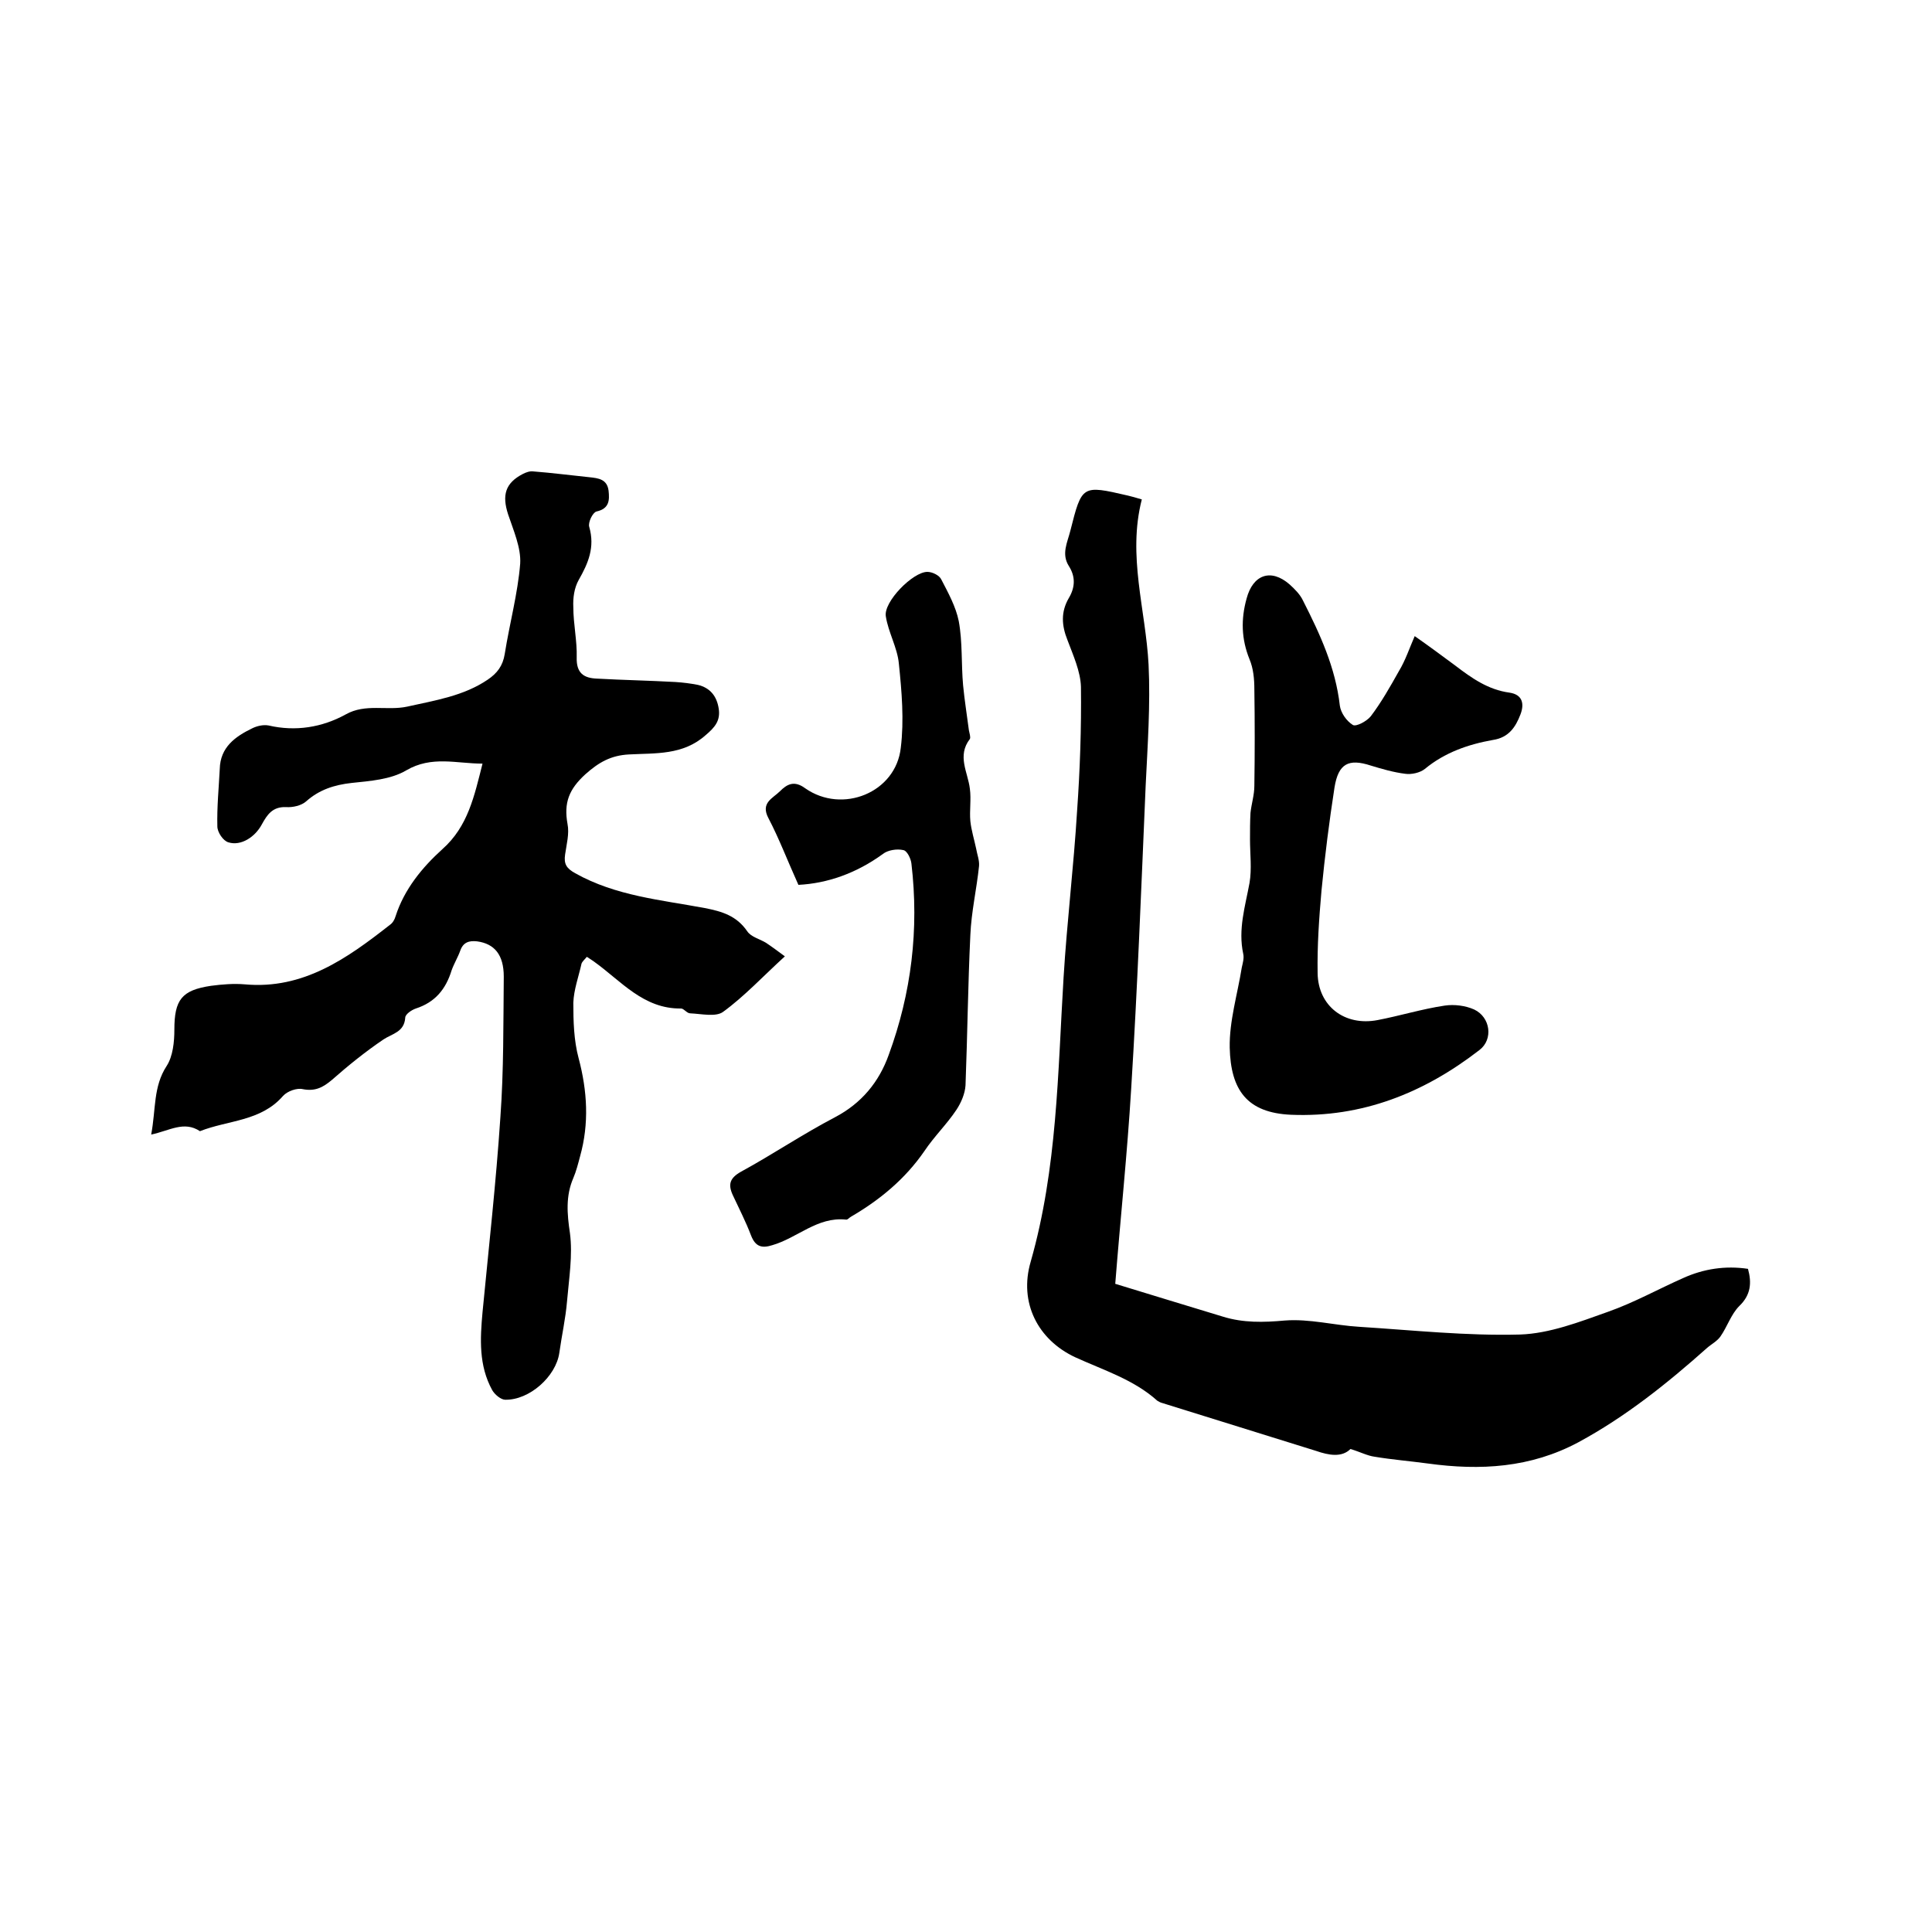
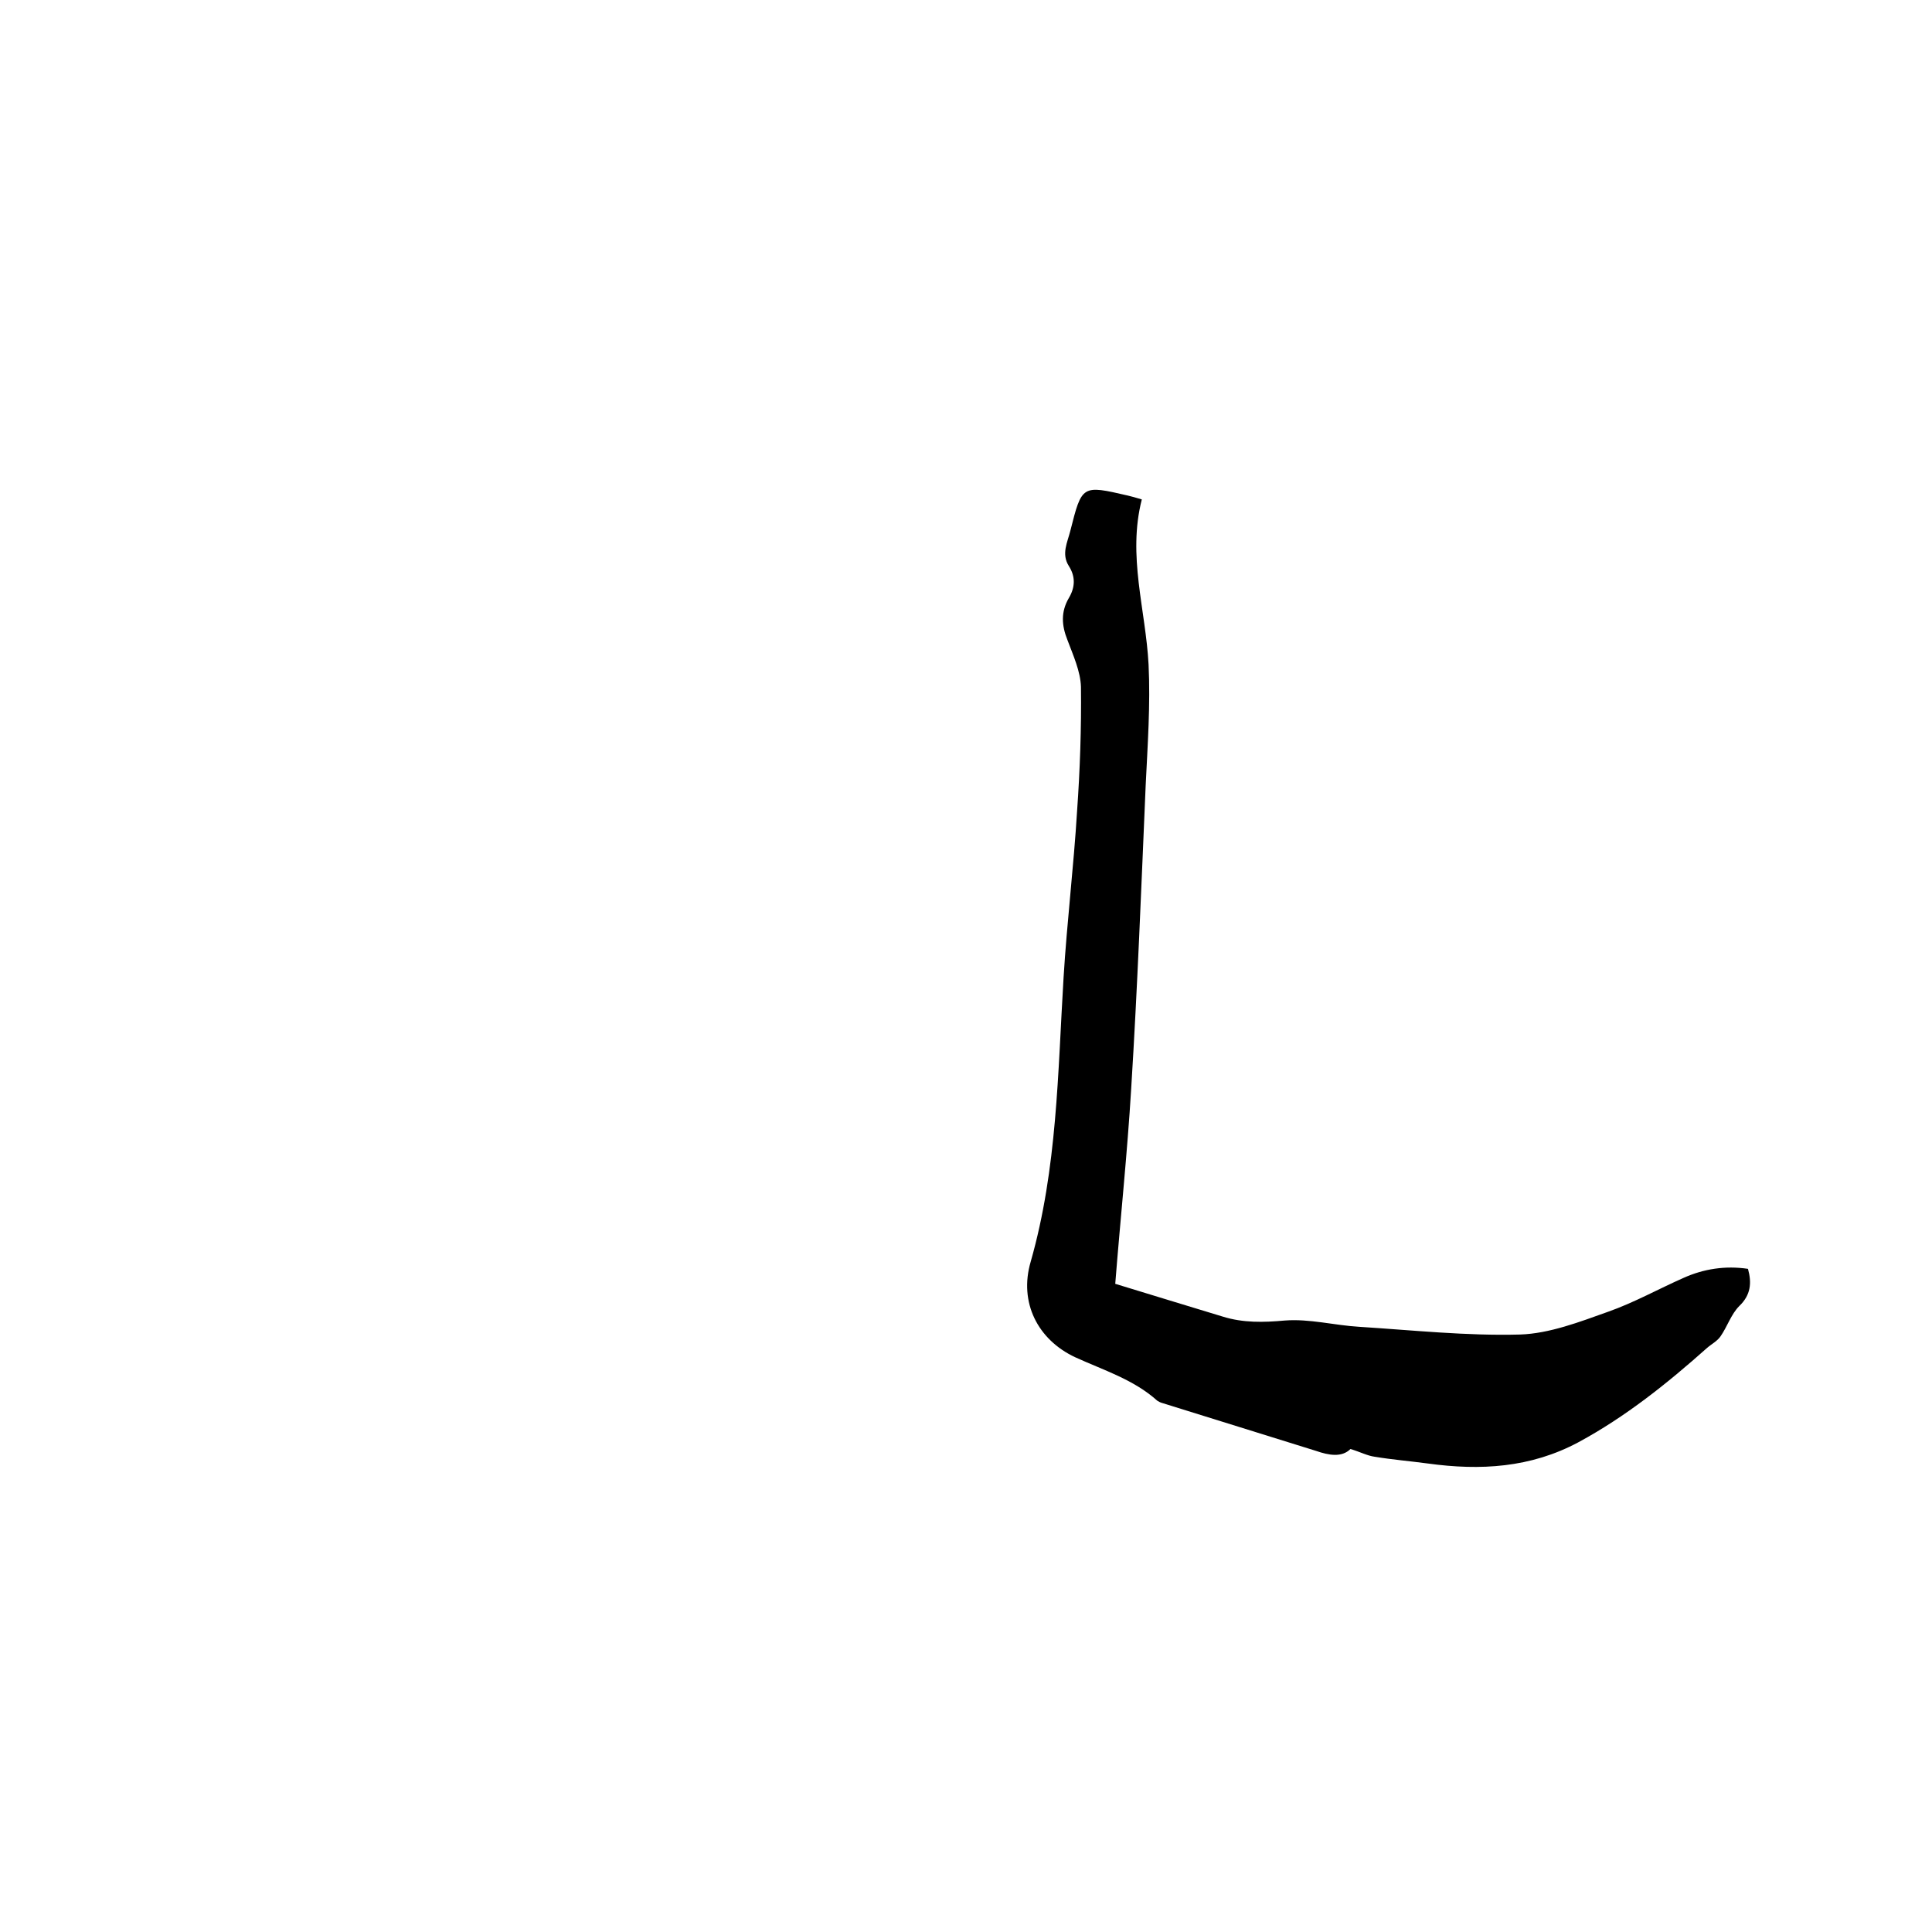
<svg xmlns="http://www.w3.org/2000/svg" enable-background="new 0 0 400 400" viewBox="0 0 400 400">
-   <path d="m31.3 234.9c1-5.3.4-9.9 3.2-14.2 1.3-2 1.6-5 1.6-7.5 0-6.2 1.5-8.2 7.6-9.1 2.3-.3 4.7-.5 7-.3 12.1 1.1 21.2-5.4 30-12.3.6-.4 1-1.1 1.2-1.8 1.8-5.6 5.5-10.1 9.7-13.9 5.3-4.7 6.6-11 8.3-17.7-5.4 0-10.5-1.7-15.8 1.4-3.2 1.9-7.5 2.2-11.3 2.6-3.6.4-6.7 1.4-9.4 3.8-1 .9-2.8 1.3-4.2 1.2-2.8-.1-3.9 1.6-5 3.6-1.4 2.6-4.3 4.5-6.9 3.7-1.1-.3-2.3-2.1-2.3-3.3-.1-4 .3-8 .5-11.9.1-4.5 3.2-6.7 6.7-8.4 1-.5 2.3-.8 3.4-.6 5.6 1.3 11.1.4 16-2.3 4.1-2.3 8.5-.7 12.7-1.6 5.8-1.3 11.7-2.2 16.7-5.6 1.9-1.3 3.1-2.8 3.5-5.3 1-6.3 2.7-12.5 3.2-18.7.2-3.3-1.4-6.9-2.5-10.2-1.3-4-.6-6.5 3.1-8.4.6-.3 1.4-.6 2.1-.5 3.9.3 7.7.8 11.6 1.2 1.9.2 3.7.4 4 2.8.2 1.9.2 3.7-2.5 4.3-.8.2-1.8 2.3-1.5 3.2 1.2 4.2-.2 7.5-2.2 11-.9 1.6-1.2 3.7-1.1 5.6 0 3.5.8 7 .7 10.4-.1 3.3 1.5 4.3 4.2 4.4 5.4.3 10.8.4 16.2.7 1.6.1 3.2.3 4.7.6 2.5.6 3.9 2.3 4.3 4.9.4 2.5-.8 3.9-2.7 5.5-4.7 4.2-10.4 3.7-15.9 4-3.7.2-6.2 1.6-9 4.1-3.4 3.1-4.5 5.9-3.7 10.3.4 2-.2 4.2-.5 6.3-.3 2 .3 2.9 2.1 3.9 8.4 4.7 17.7 5.5 26.8 7.2 3.6.7 6.6 1.6 8.8 4.8.8 1.2 2.6 1.6 3.9 2.4 1.2.8 2.4 1.7 3.9 2.8-4.6 4.2-8.4 8.3-12.8 11.5-1.5 1.1-4.5.4-6.8.3-.7 0-1.3-1-1.9-1-7.8.1-12.4-5.7-18-9.7-.4-.3-.9-.6-1.5-1-.4.5-.9.9-1.1 1.4-.6 2.7-1.6 5.4-1.7 8.1 0 3.8.1 7.8 1.1 11.5 1.8 6.8 2.2 13.5.3 20.3-.4 1.5-.8 3.1-1.4 4.5-1.6 3.7-1.3 7.4-.7 11.4.6 4.6-.2 9.4-.6 14.1-.3 3.6-1.1 7.1-1.6 10.7-.7 4.9-6.2 9.8-11.2 9.7-.9 0-2.2-1.1-2.7-2-2.8-5.1-2.5-10.6-2-16.1 1.3-13.5 2.8-26.9 3.7-40.4.7-9.7.6-19.4.7-29.1 0-4.5-1.9-6.8-5.5-7.3-1.7-.2-2.9.2-3.5 1.9-.5 1.4-1.3 2.7-1.8 4.1-1.2 3.9-3.4 6.6-7.4 7.9-.9.3-2.2 1.2-2.2 1.9-.2 3-2.7 3.3-4.5 4.5-3.7 2.5-7.3 5.4-10.7 8.4-1.8 1.5-3.4 2.4-6 1.9-1.2-.3-3.2.4-4.1 1.4-4.6 5.3-11.4 5-17.2 7.3-3.3-2.2-6.3-.1-10.1.7z" />
  <path d="m236.4 103.4c-3 11.7.8 22.8 1.4 34.2.4 8.3-.2 16.7-.6 25-.9 20.9-1.7 41.9-3 62.8-.8 13.3-2.2 26.5-3.3 40.4 7.2 2.2 14.7 4.5 22.3 6.8 4.2 1.3 8.4 1.2 12.8.8 5.1-.4 10.3 1 15.4 1.3 11.1.7 22.2 1.9 33.3 1.6 6.1-.2 12.3-2.6 18.2-4.7 5.4-1.9 10.4-4.7 15.6-7 4.2-1.9 8.7-2.6 13.4-1.9.8 2.9.6 5.4-1.8 7.7-1.7 1.7-2.5 4.3-3.9 6.3-.7 1-1.9 1.6-2.8 2.4-8.2 7.3-16.8 14.2-26.6 19.5-9.9 5.3-20.3 5.9-31.2 4.4-3.7-.5-7.4-.8-11-1.4-1.5-.2-3-1-5-1.6-1.8 1.8-4.5 1.3-7.1.4-10.6-3.3-21.2-6.6-31.8-9.9-.4-.1-.8-.3-1.1-.5-4.9-4.4-11.1-6.3-17-9-7.7-3.6-11.7-11.3-9.2-19.8 5.5-19.3 5.6-39.1 6.8-58.8.7-11.5 2.1-23 2.8-34.5.6-8.5.9-17.1.8-25.7-.1-3.2-1.6-6.5-2.8-9.7-1.2-3-1.4-5.8.3-8.7 1.3-2.2 1.4-4.4 0-6.6-1.6-2.5-.3-4.9.3-7.3 2.4-9.5 2.4-9.5 11.9-7.3.8.2 1.6.4 2.9.8z" />
-   <path d="m292.9 131.7c3 2.1 5.7 4.1 8.4 6.1 3.4 2.6 6.8 5 11.2 5.6 2.8.4 3.1 2.4 2.3 4.5-1 2.6-2.4 4.8-5.7 5.3-5.1.9-10 2.6-14.1 6-1 .8-2.8 1.2-4.1 1-2.4-.3-4.8-1-7.1-1.7-4.6-1.5-6.7-.4-7.5 4.5-1.1 7.1-2 14.2-2.7 21.4-.5 5.7-.9 11.4-.8 17.1.1 6.8 5.6 11 12.4 9.7 4.7-.9 9.2-2.3 13.9-3 2-.3 4.3 0 6.1.8 3.4 1.6 4 6.2 1.1 8.4-11.5 8.9-24.3 14-39 13.4-9.1-.4-12.5-5.1-12.7-13.9-.1-5.5 1.6-11 2.5-16.6.2-.9.5-1.9.3-2.8-1.1-5.1.4-9.8 1.3-14.7.5-2.9.1-6 .1-9 0-1.9 0-3.7.1-5.5.2-1.9.8-3.7.8-5.6.1-6.7.1-13.3 0-20 0-2.1-.2-4.3-1-6.2-1.7-4.2-1.8-8.3-.6-12.6 1.3-4.9 5-6.3 8.9-2.9 1.1 1 2.2 2.1 2.8 3.4 3.5 6.9 6.7 13.8 7.6 21.7.2 1.5 1.4 3.2 2.7 4 .7.4 2.9-.8 3.7-1.8 2.2-2.9 4-6.1 5.8-9.3 1.4-2.3 2.2-4.8 3.3-7.3z" />
-   <path d="m165.3 183.2c-2.3-5.1-4-9.6-6.2-13.8-1.7-3.2.9-4.1 2.4-5.6 1.4-1.4 2.9-2.3 5.2-.6 7.7 5.4 18.8.9 19.8-8.4.7-5.7.2-11.6-.4-17.4-.3-3.3-2.2-6.5-2.7-9.8-.5-3 5.6-9.2 8.6-9.2 1 0 2.5.7 2.9 1.6 1.4 2.7 3 5.6 3.6 8.6.8 4.3.5 8.9.9 13.3.3 3.1.8 6.2 1.2 9.3.1.6.4 1.4.2 1.8-2.7 3.5-.4 6.9 0 10.3.3 2.2-.1 4.5.1 6.7.2 1.9.8 3.8 1.2 5.7.2 1.2.7 2.4.6 3.6-.5 4.8-1.6 9.5-1.8 14.3-.5 10.4-.6 20.7-1 31.1-.1 1.7-.9 3.6-1.9 5.1-2 3-4.6 5.5-6.6 8.5-4 5.8-9.2 10.1-15.2 13.6-.4.2-.7.7-1.1.6-5.9-.6-10 3.8-15.2 5.3-2.2.7-3.5.3-4.4-2-1.1-2.9-2.5-5.6-3.8-8.4-1-2.2-.6-3.5 1.7-4.8 6.6-3.6 12.8-7.8 19.5-11.3 5.5-2.9 9.1-7.3 11.1-12.9 4.7-12.8 6.3-26 4.7-39.6-.1-1-.9-2.7-1.7-2.8-1.3-.3-3.2 0-4.2.8-5.5 4-11.5 6.1-17.5 6.4z" />
</svg>